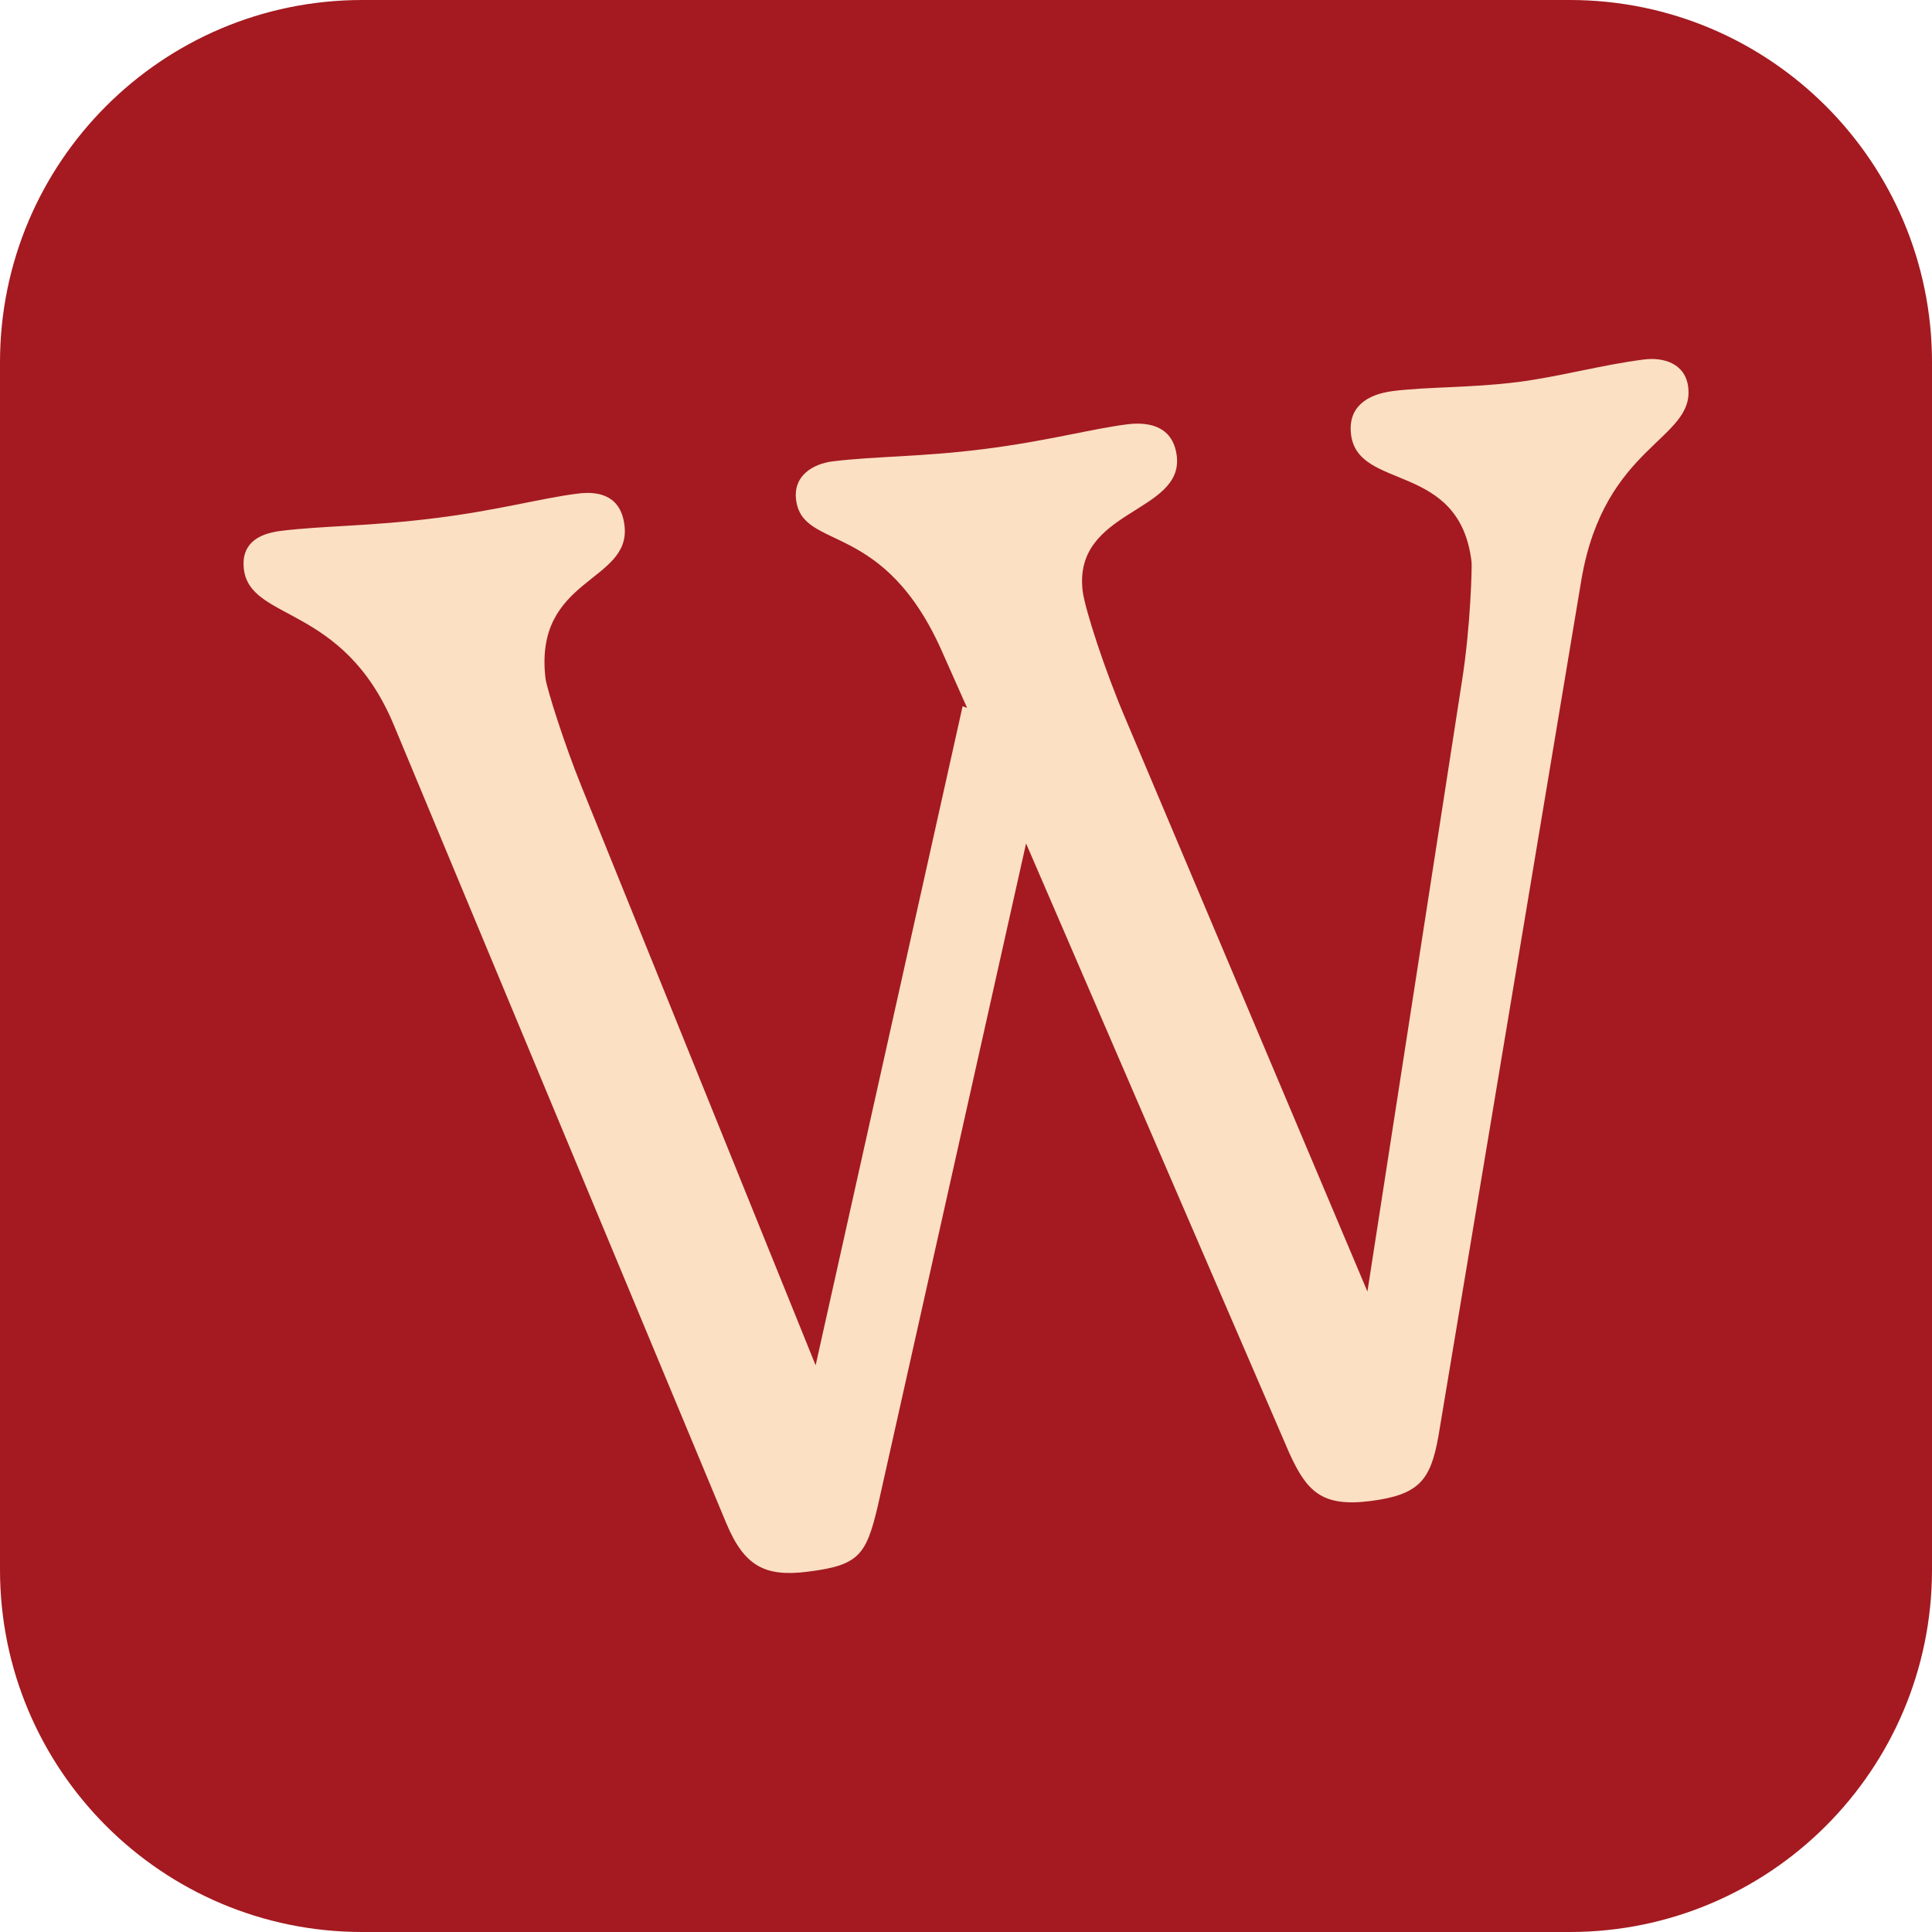
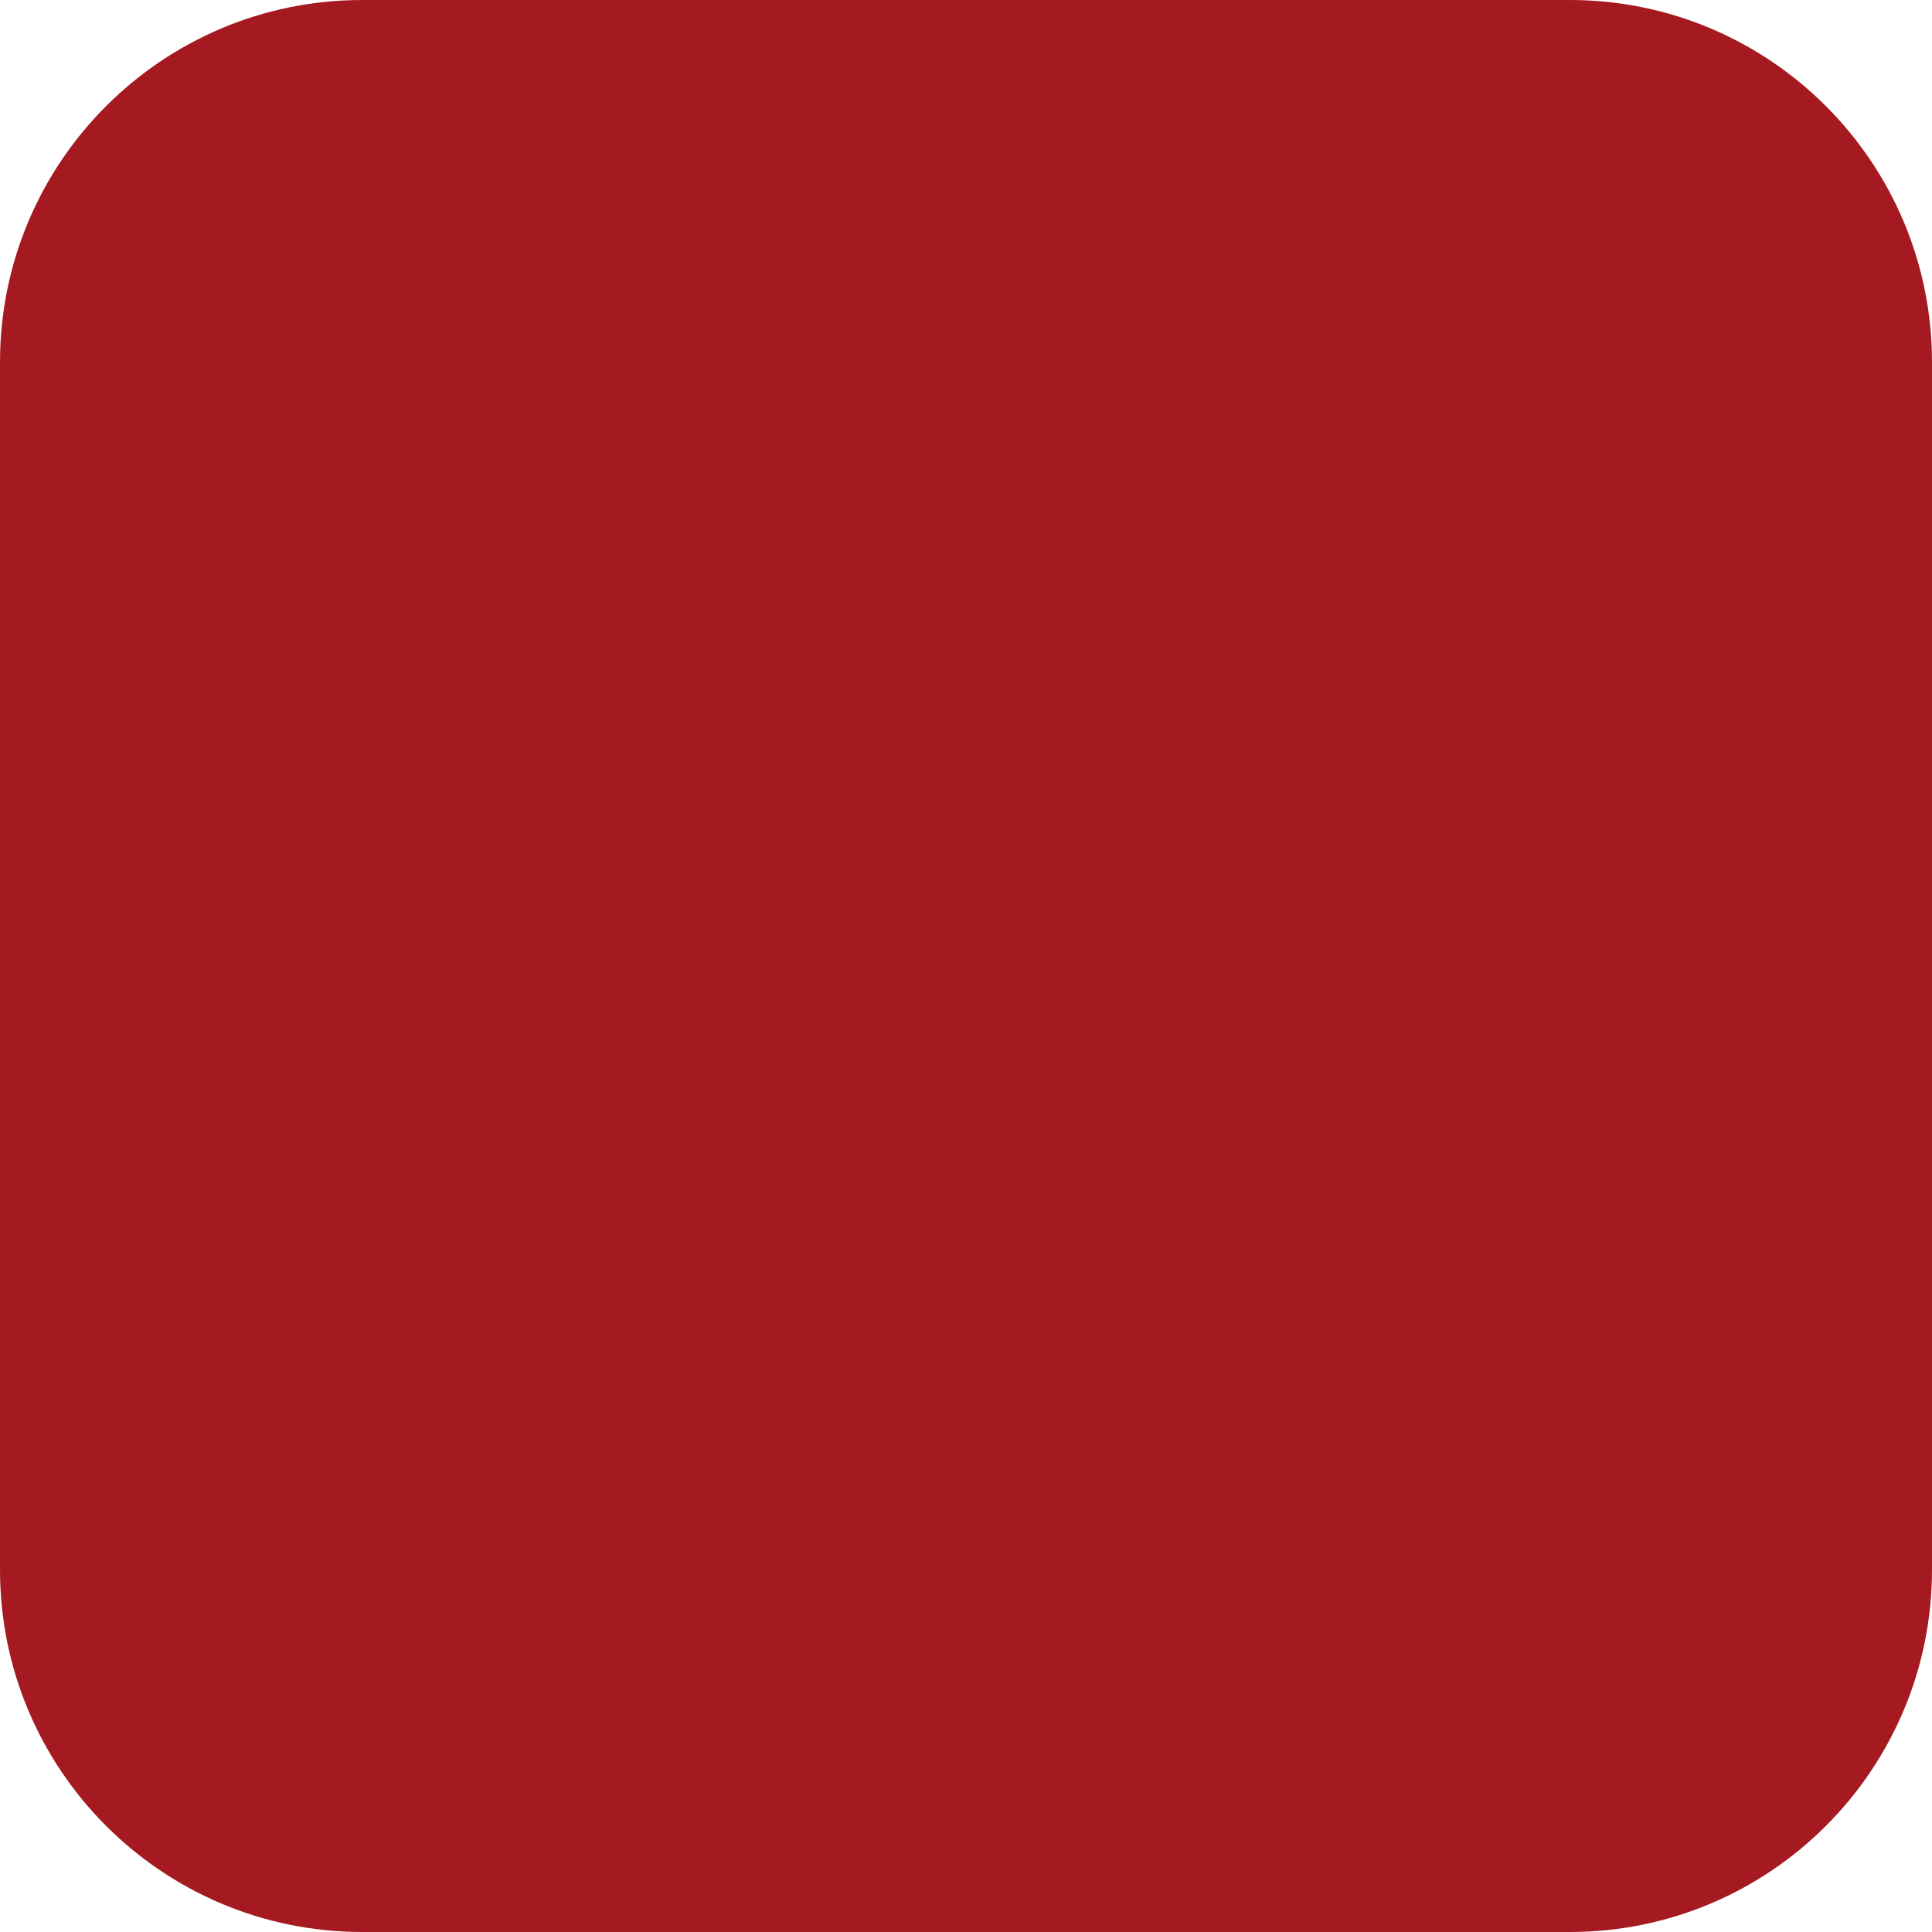
<svg xmlns="http://www.w3.org/2000/svg" version="1.1" id="Laag_1" x="0px" y="0px" viewBox="0 0 512 512" style="enable-background:new 0 0 512 512;" xml:space="preserve">
  <style type="text/css">
	.st0{fill:#A41A20;}
	.st1{fill:#FBE0C3;}
</style>
  <path class="st0" d="M416,512H96c-53.02,0-96-42.98-96-96V96C0,42.98,42.98,0,96,0h320c53.02,0,96,42.98,96,96v320  C512,469.02,469.02,512,416,512z" />
  <g>
-     <path class="st1" d="M447.4,102.65c-0.75-6.41-6.66-8.03-11.72-7.38c-11.25,1.42-22.32,4.56-33.57,5.99   c-12.38,1.55-23.85,1.23-32.86,2.36c-7.32,0.91-12.04,4.47-11.22,11.46c1.78,15.15,28.79,7.02,31.95,33.86   c0.13,1.17-0.25,17.19-2.56,31.66l-25.04,161.67L298.32,190.6c-5.53-12.91-10.88-29.39-11.41-34.05   c-2.53-21.56,26.73-20.52,24.95-35.67c-0.91-7.57-6.78-9.19-13-8.45c-9.57,1.2-21.16,4.43-38.04,6.57   c-16.91,2.14-28.95,1.88-40.2,3.27c-5.06,0.65-10.41,3.69-9.66,10.1c1.66,13.98,23.41,4.76,39.11,41.24l6.22,13.98l-1.19-0.42   l-38.95,174.65l-61.93-153.1c-4.81-11.81-9.41-26.61-9.66-28.94c-3.16-26.83,22.73-25.34,20.94-40.49   c-0.88-7.57-6.22-9.29-12.41-8.48c-9.57,1.2-21.16,4.43-37.51,6.47c-18.01,2.27-30.04,2.01-41.3,3.43   c-6.19,0.78-10.41,3.66-9.66,10.07c1.66,13.98,26.2,9.13,39.67,41.17l88.25,211.88c4.75,11.26,10.22,14.11,21.48,12.69   c13.5-1.68,15.47-4.3,18.54-17.12l39.36-175.88l69.77,161.58c4.6,10.07,8.53,14.34,21.48,12.69c12.97-1.65,15.94-5.57,18.01-17.09   l37.92-227.15C425.2,117.87,449.02,116.64,447.4,102.65z" />
-   </g>
+     </g>
</svg>